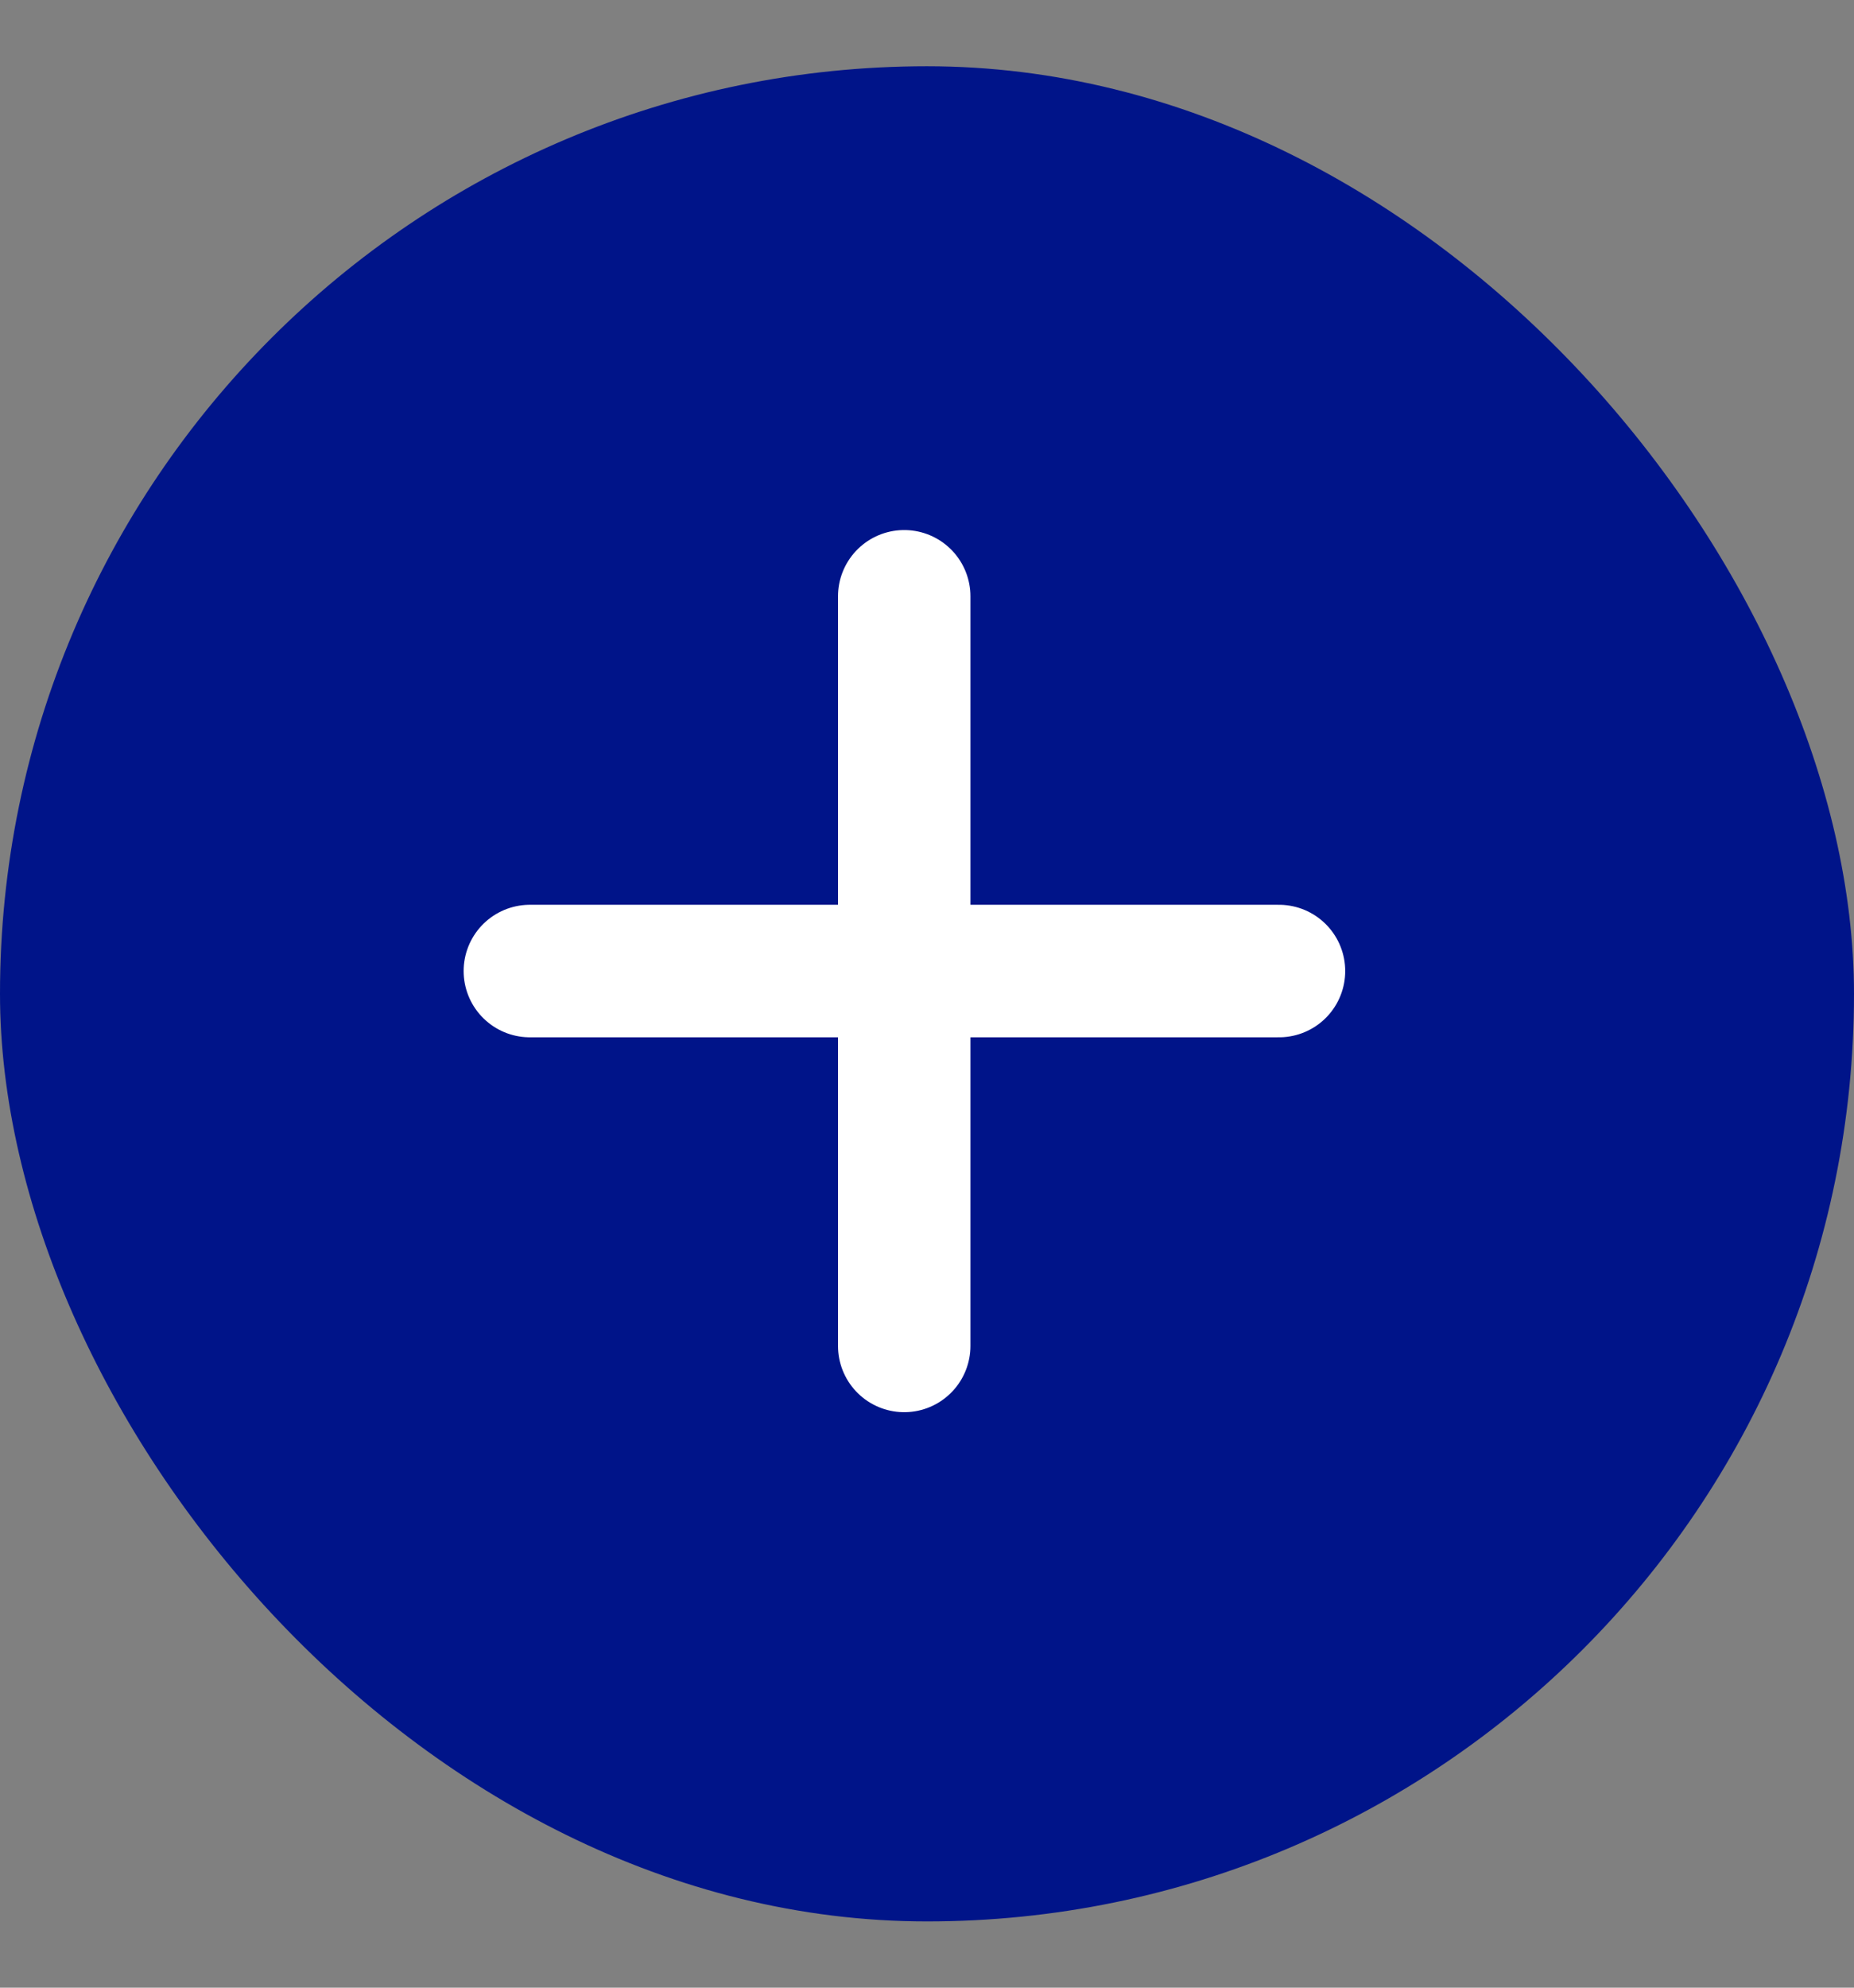
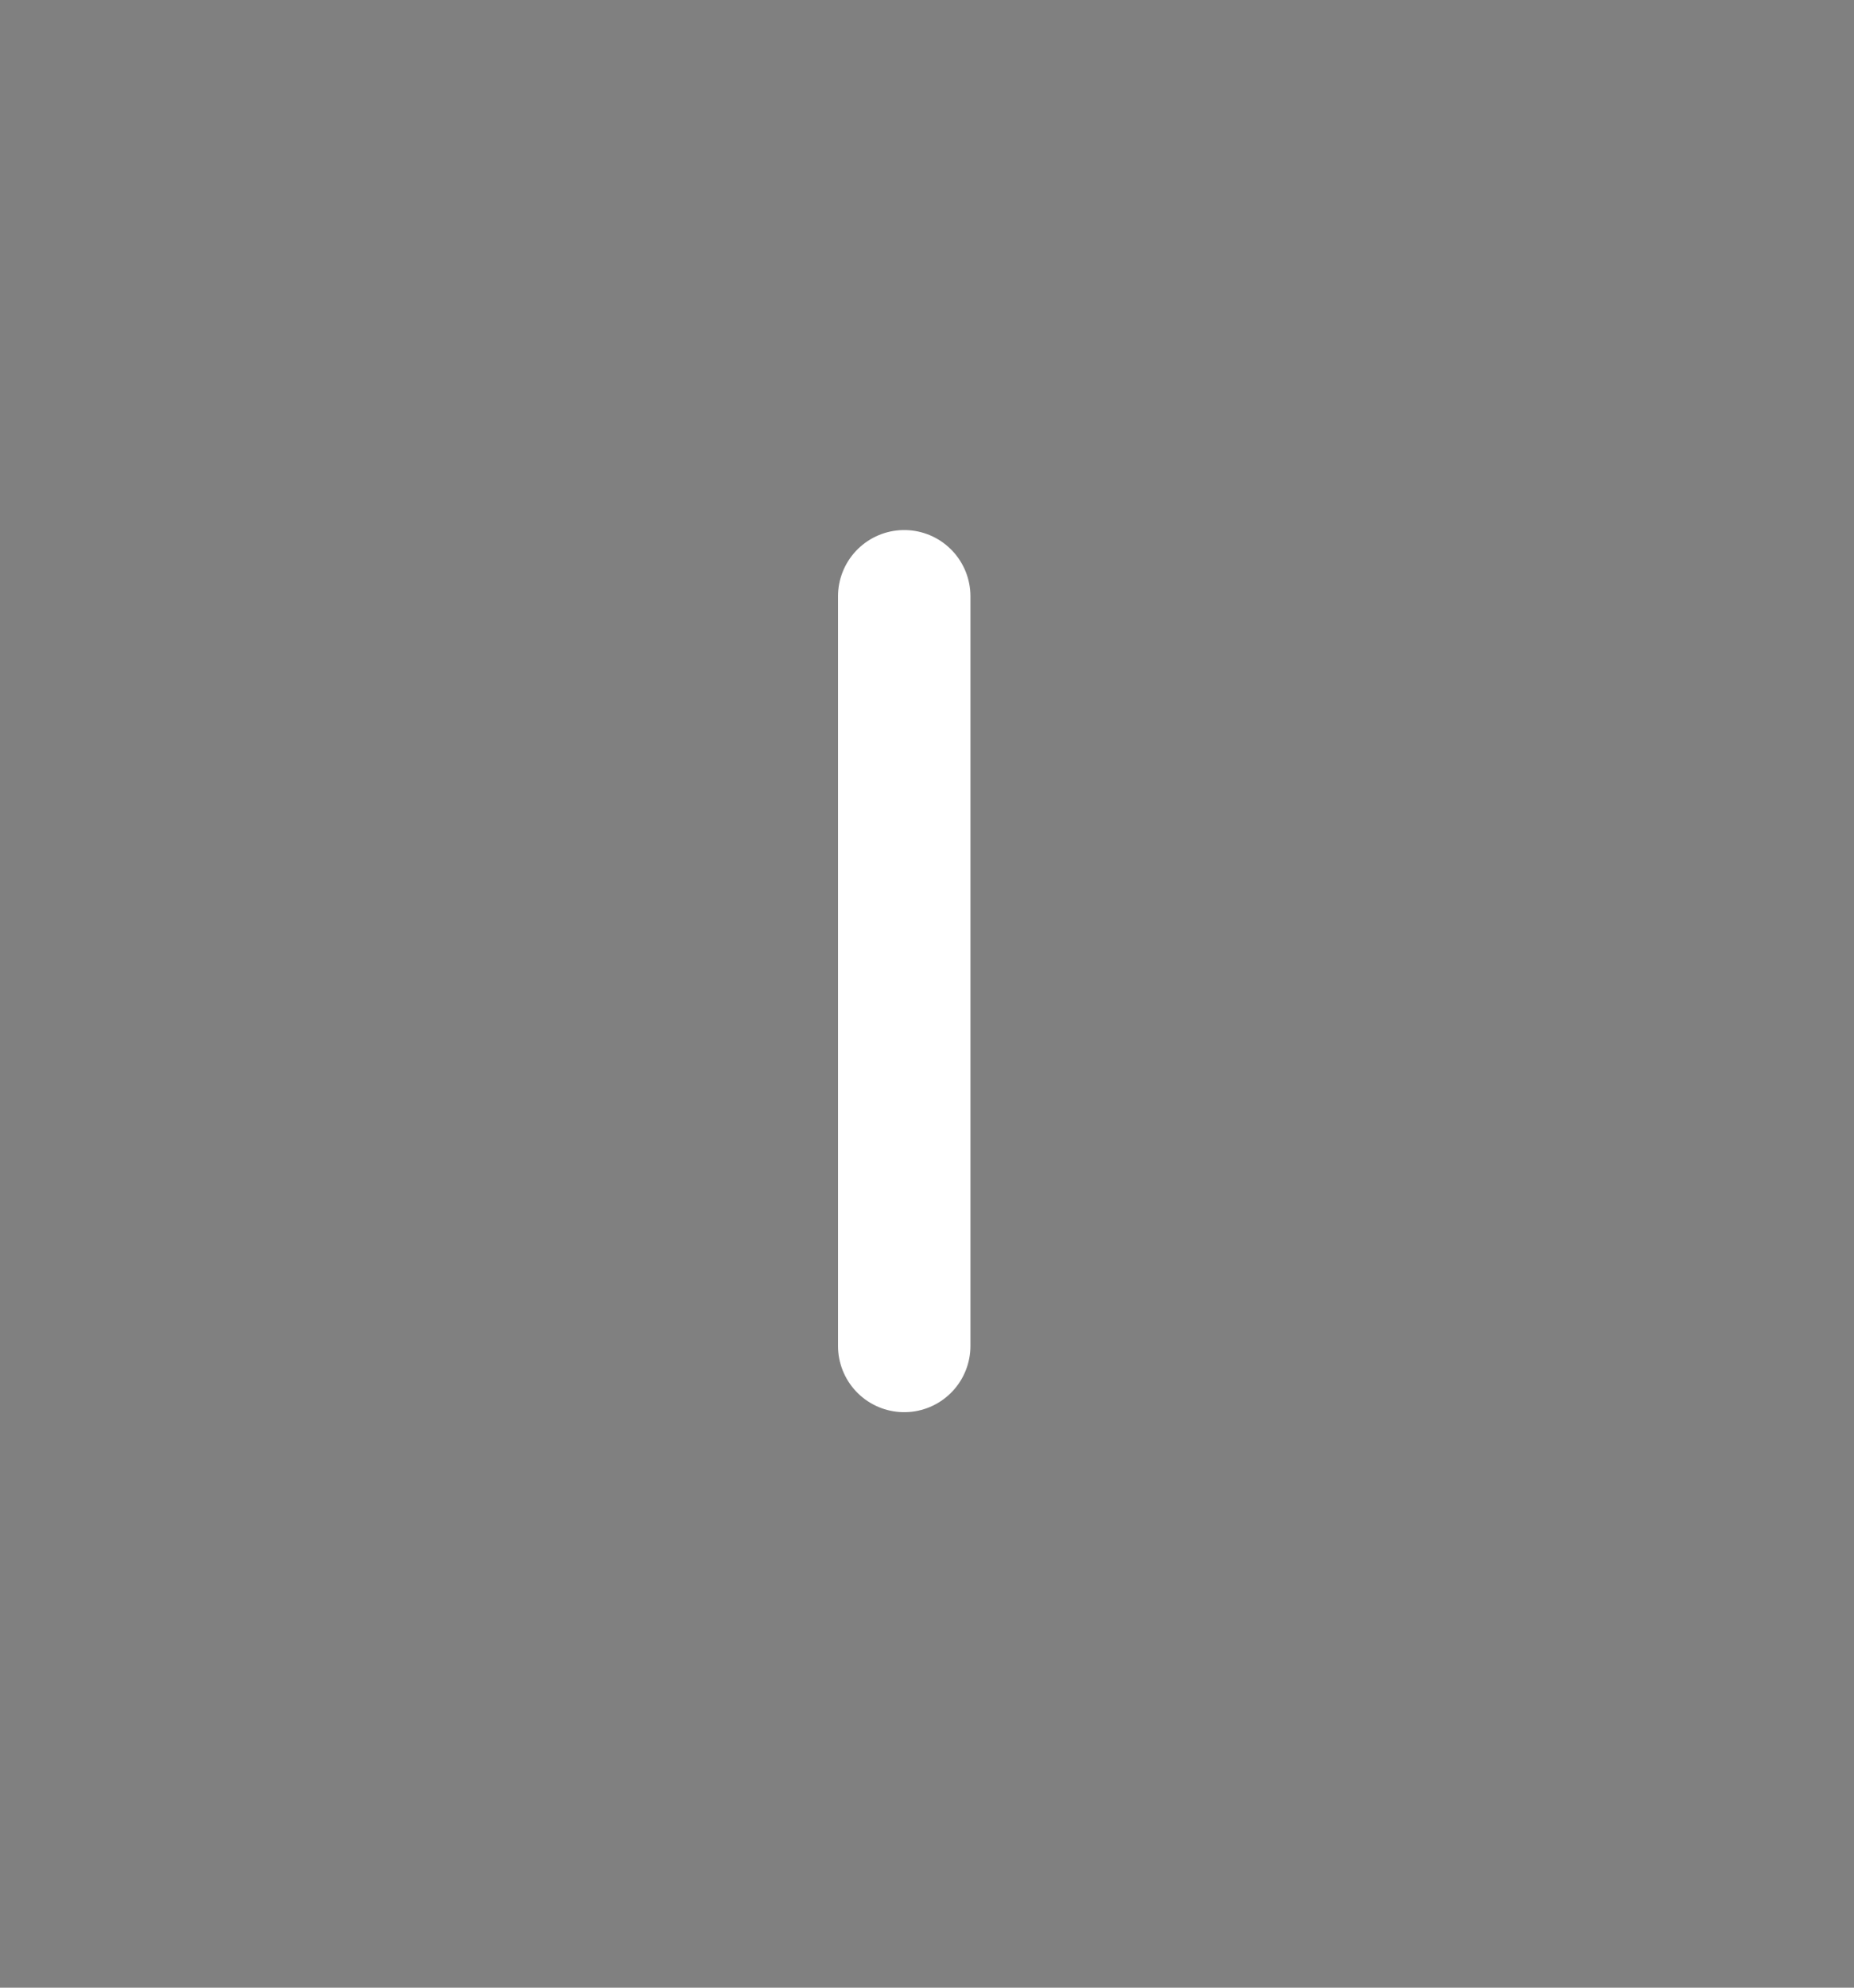
<svg xmlns="http://www.w3.org/2000/svg" width="14" height="15" viewBox="0 0 14 15" fill="none">
  <rect x="0" y="0" width="14" height="15" fill="#808080" stroke="none" />
-   <rect y="0.5" width="14" height="14" rx="7" fill="#001489" />
  <path d="M6.828 10.157V4.5" stroke="white" stroke-linecap="round" />
-   <path d="M4.001 7.328L9.658 7.328" stroke="white" stroke-linecap="round" />
</svg>